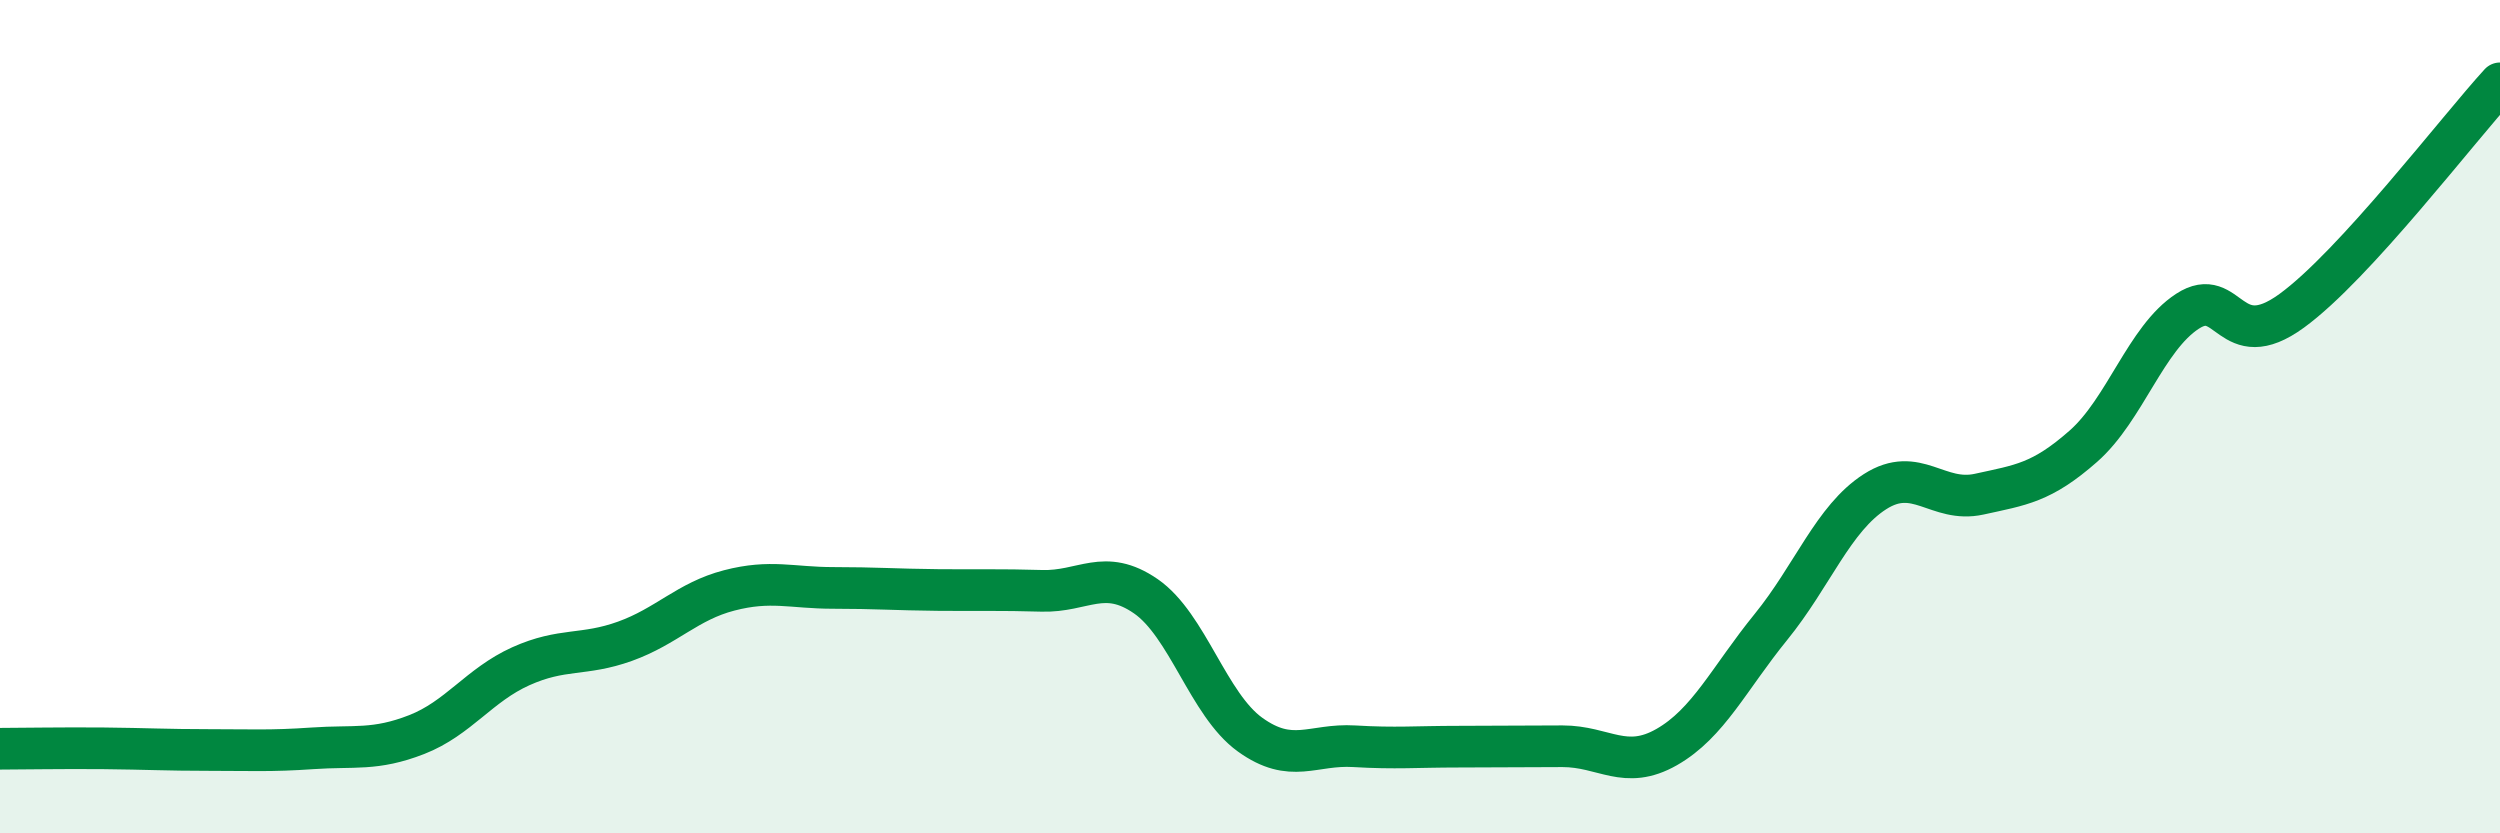
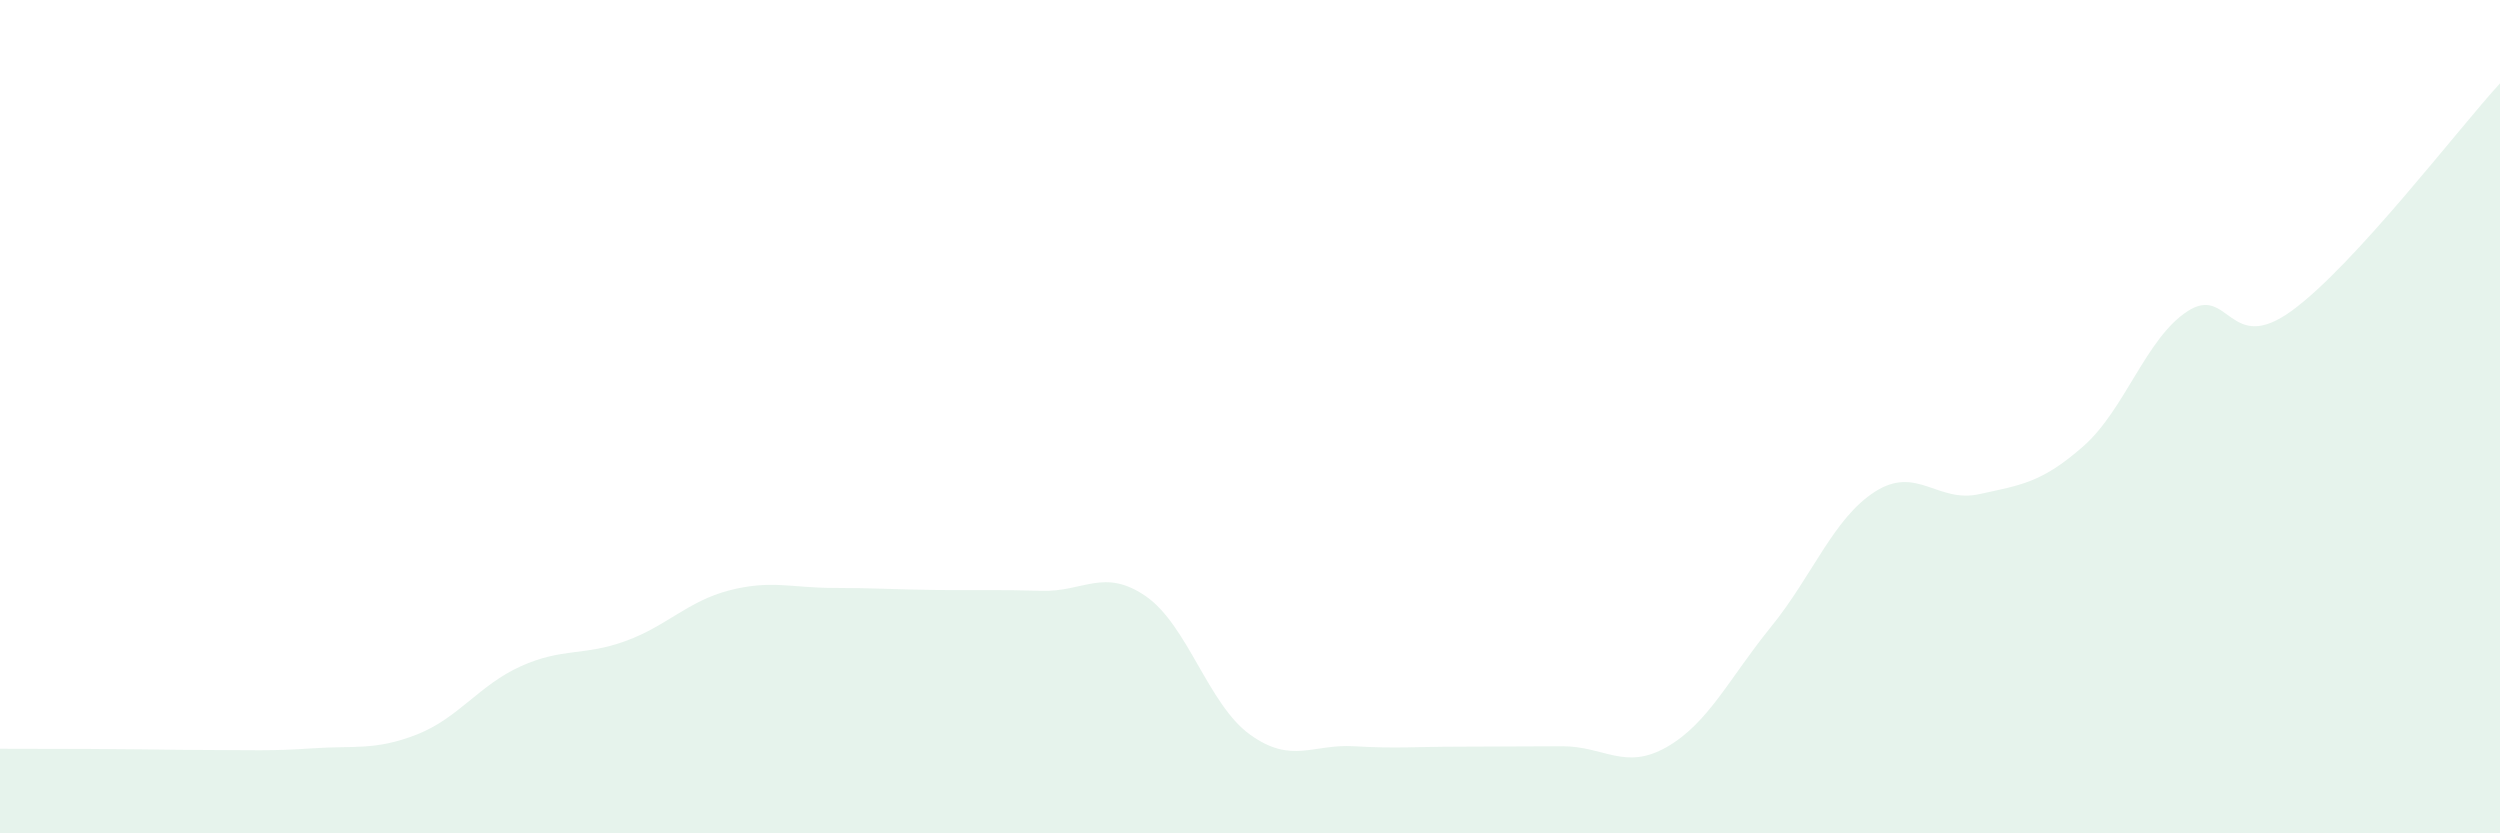
<svg xmlns="http://www.w3.org/2000/svg" width="60" height="20" viewBox="0 0 60 20">
-   <path d="M 0,17.97 C 0.5,17.97 1.5,17.95 2.5,17.96 C 3.5,17.97 4,18 5,18 C 6,18 6.5,18.03 7.5,17.96 C 8.5,17.89 9,18.02 10,17.63 C 11,17.24 11.5,16.44 12.5,15.99 C 13.5,15.54 14,15.75 15,15.39 C 16,15.03 16.5,14.43 17.5,14.17 C 18.5,13.91 19,14.11 20,14.11 C 21,14.11 21.5,14.15 22.5,14.16 C 23.5,14.17 24,14.15 25,14.18 C 26,14.21 26.5,13.62 27.5,14.31 C 28.5,15 29,16.91 30,17.63 C 31,18.35 31.5,17.85 32.5,17.91 C 33.5,17.97 34,17.92 35,17.92 C 36,17.92 36.5,17.91 37.5,17.91 C 38.5,17.91 39,18.5 40,17.93 C 41,17.36 41.5,16.28 42.5,15.05 C 43.5,13.82 44,12.44 45,11.8 C 46,11.16 46.5,12.08 47.5,11.86 C 48.5,11.64 49,11.59 50,10.71 C 51,9.83 51.5,8.12 52.5,7.47 C 53.5,6.82 53.5,8.55 55,7.46 C 56.5,6.37 59,3.09 60,2L60 20L0 20Z" fill="#008740" opacity="0.1" stroke-linecap="round" stroke-linejoin="round" />
-   <path d="M 0,17.97 C 0.5,17.97 1.5,17.95 2.5,17.96 C 3.5,17.97 4,18 5,18 C 6,18 6.5,18.03 7.5,17.96 C 8.5,17.89 9,18.02 10,17.63 C 11,17.24 11.5,16.44 12.5,15.99 C 13.5,15.54 14,15.75 15,15.39 C 16,15.03 16.5,14.43 17.5,14.17 C 18.5,13.91 19,14.11 20,14.11 C 21,14.11 21.5,14.15 22.5,14.16 C 23.5,14.17 24,14.15 25,14.18 C 26,14.21 26.5,13.62 27.5,14.31 C 28.5,15 29,16.91 30,17.63 C 31,18.35 31.5,17.85 32.5,17.91 C 33.5,17.97 34,17.92 35,17.92 C 36,17.92 36.5,17.91 37.5,17.91 C 38.5,17.91 39,18.5 40,17.93 C 41,17.36 41.5,16.28 42.5,15.05 C 43.5,13.82 44,12.44 45,11.8 C 46,11.16 46.5,12.08 47.5,11.86 C 48.5,11.64 49,11.59 50,10.71 C 51,9.83 51.5,8.12 52.5,7.47 C 53.5,6.82 53.5,8.55 55,7.46 C 56.5,6.37 59,3.09 60,2" stroke="#008740" stroke-width="1" fill="none" stroke-linecap="round" stroke-linejoin="round" />
+   <path d="M 0,17.97 C 3.5,17.97 4,18 5,18 C 6,18 6.5,18.03 7.5,17.96 C 8.5,17.89 9,18.02 10,17.63 C 11,17.24 11.5,16.44 12.5,15.99 C 13.5,15.54 14,15.75 15,15.39 C 16,15.03 16.5,14.43 17.5,14.17 C 18.5,13.91 19,14.11 20,14.11 C 21,14.11 21.5,14.15 22.5,14.16 C 23.5,14.17 24,14.15 25,14.18 C 26,14.21 26.5,13.62 27.5,14.31 C 28.5,15 29,16.91 30,17.63 C 31,18.35 31.5,17.85 32.5,17.91 C 33.5,17.97 34,17.92 35,17.92 C 36,17.92 36.5,17.91 37.5,17.91 C 38.5,17.91 39,18.5 40,17.93 C 41,17.36 41.5,16.28 42.5,15.05 C 43.5,13.82 44,12.44 45,11.8 C 46,11.16 46.5,12.08 47.5,11.86 C 48.5,11.64 49,11.59 50,10.71 C 51,9.83 51.5,8.12 52.5,7.47 C 53.5,6.82 53.5,8.55 55,7.46 C 56.5,6.37 59,3.09 60,2L60 20L0 20Z" fill="#008740" opacity="0.1" stroke-linecap="round" stroke-linejoin="round" />
</svg>